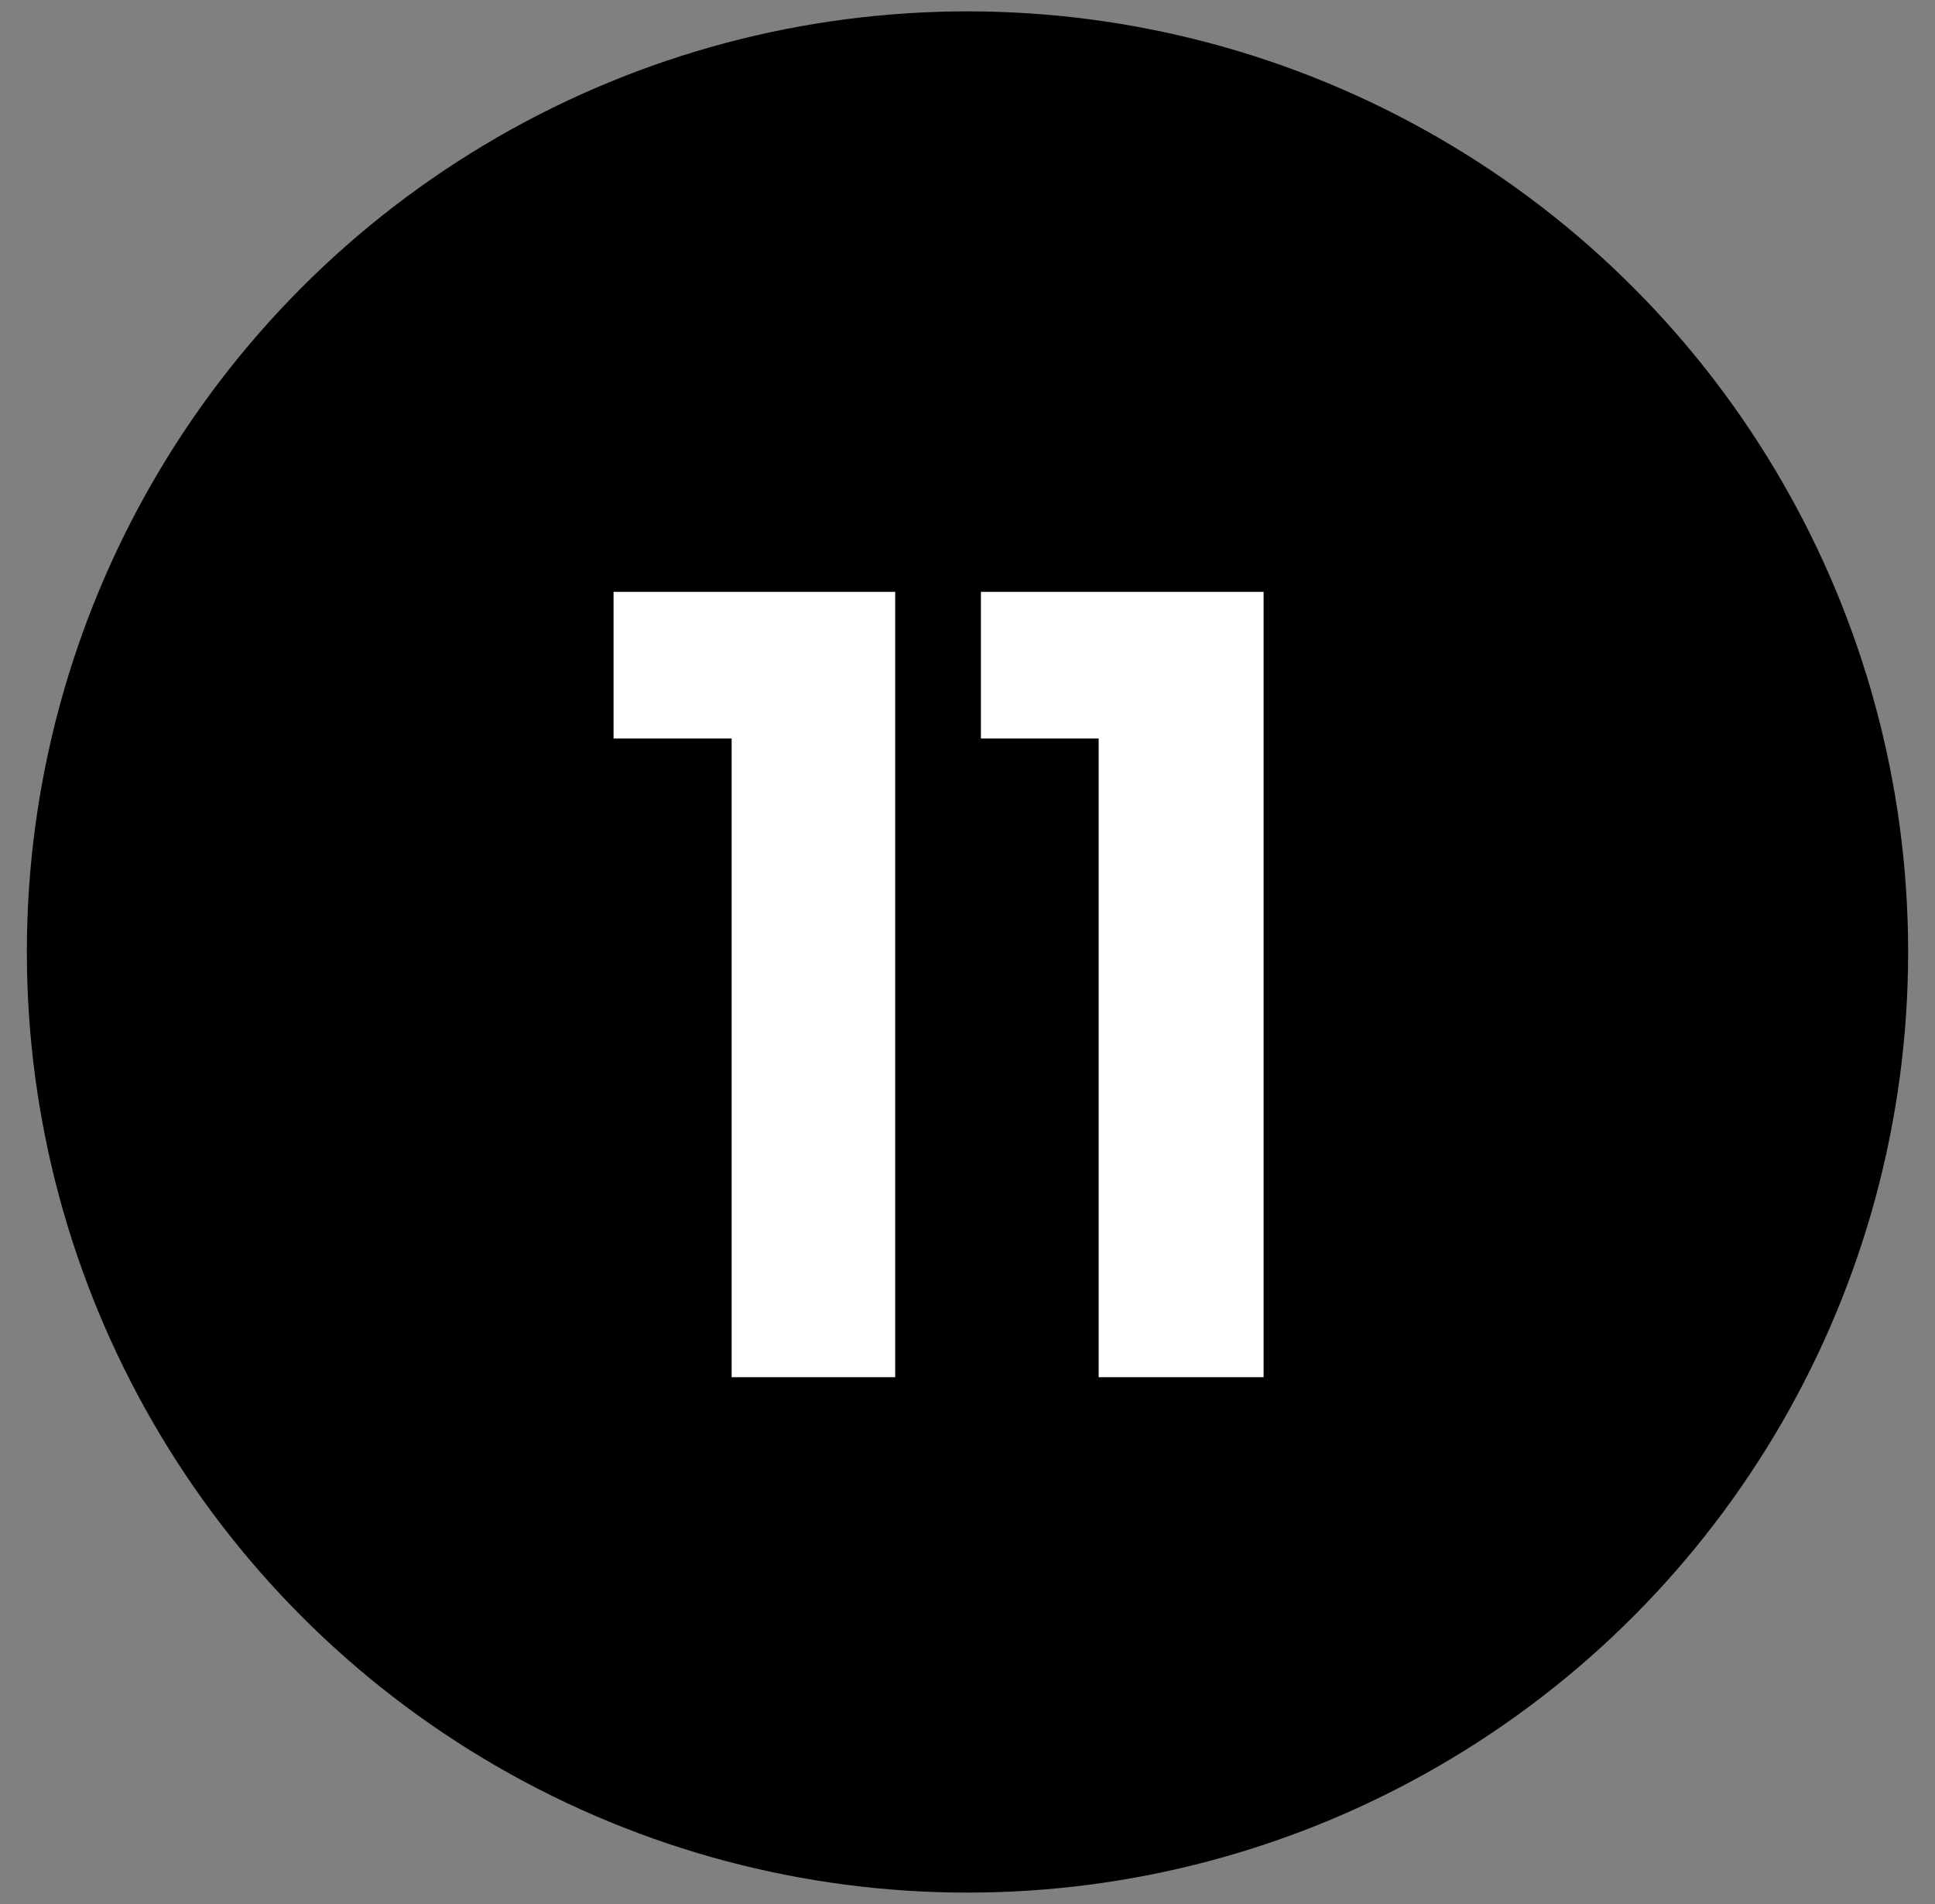
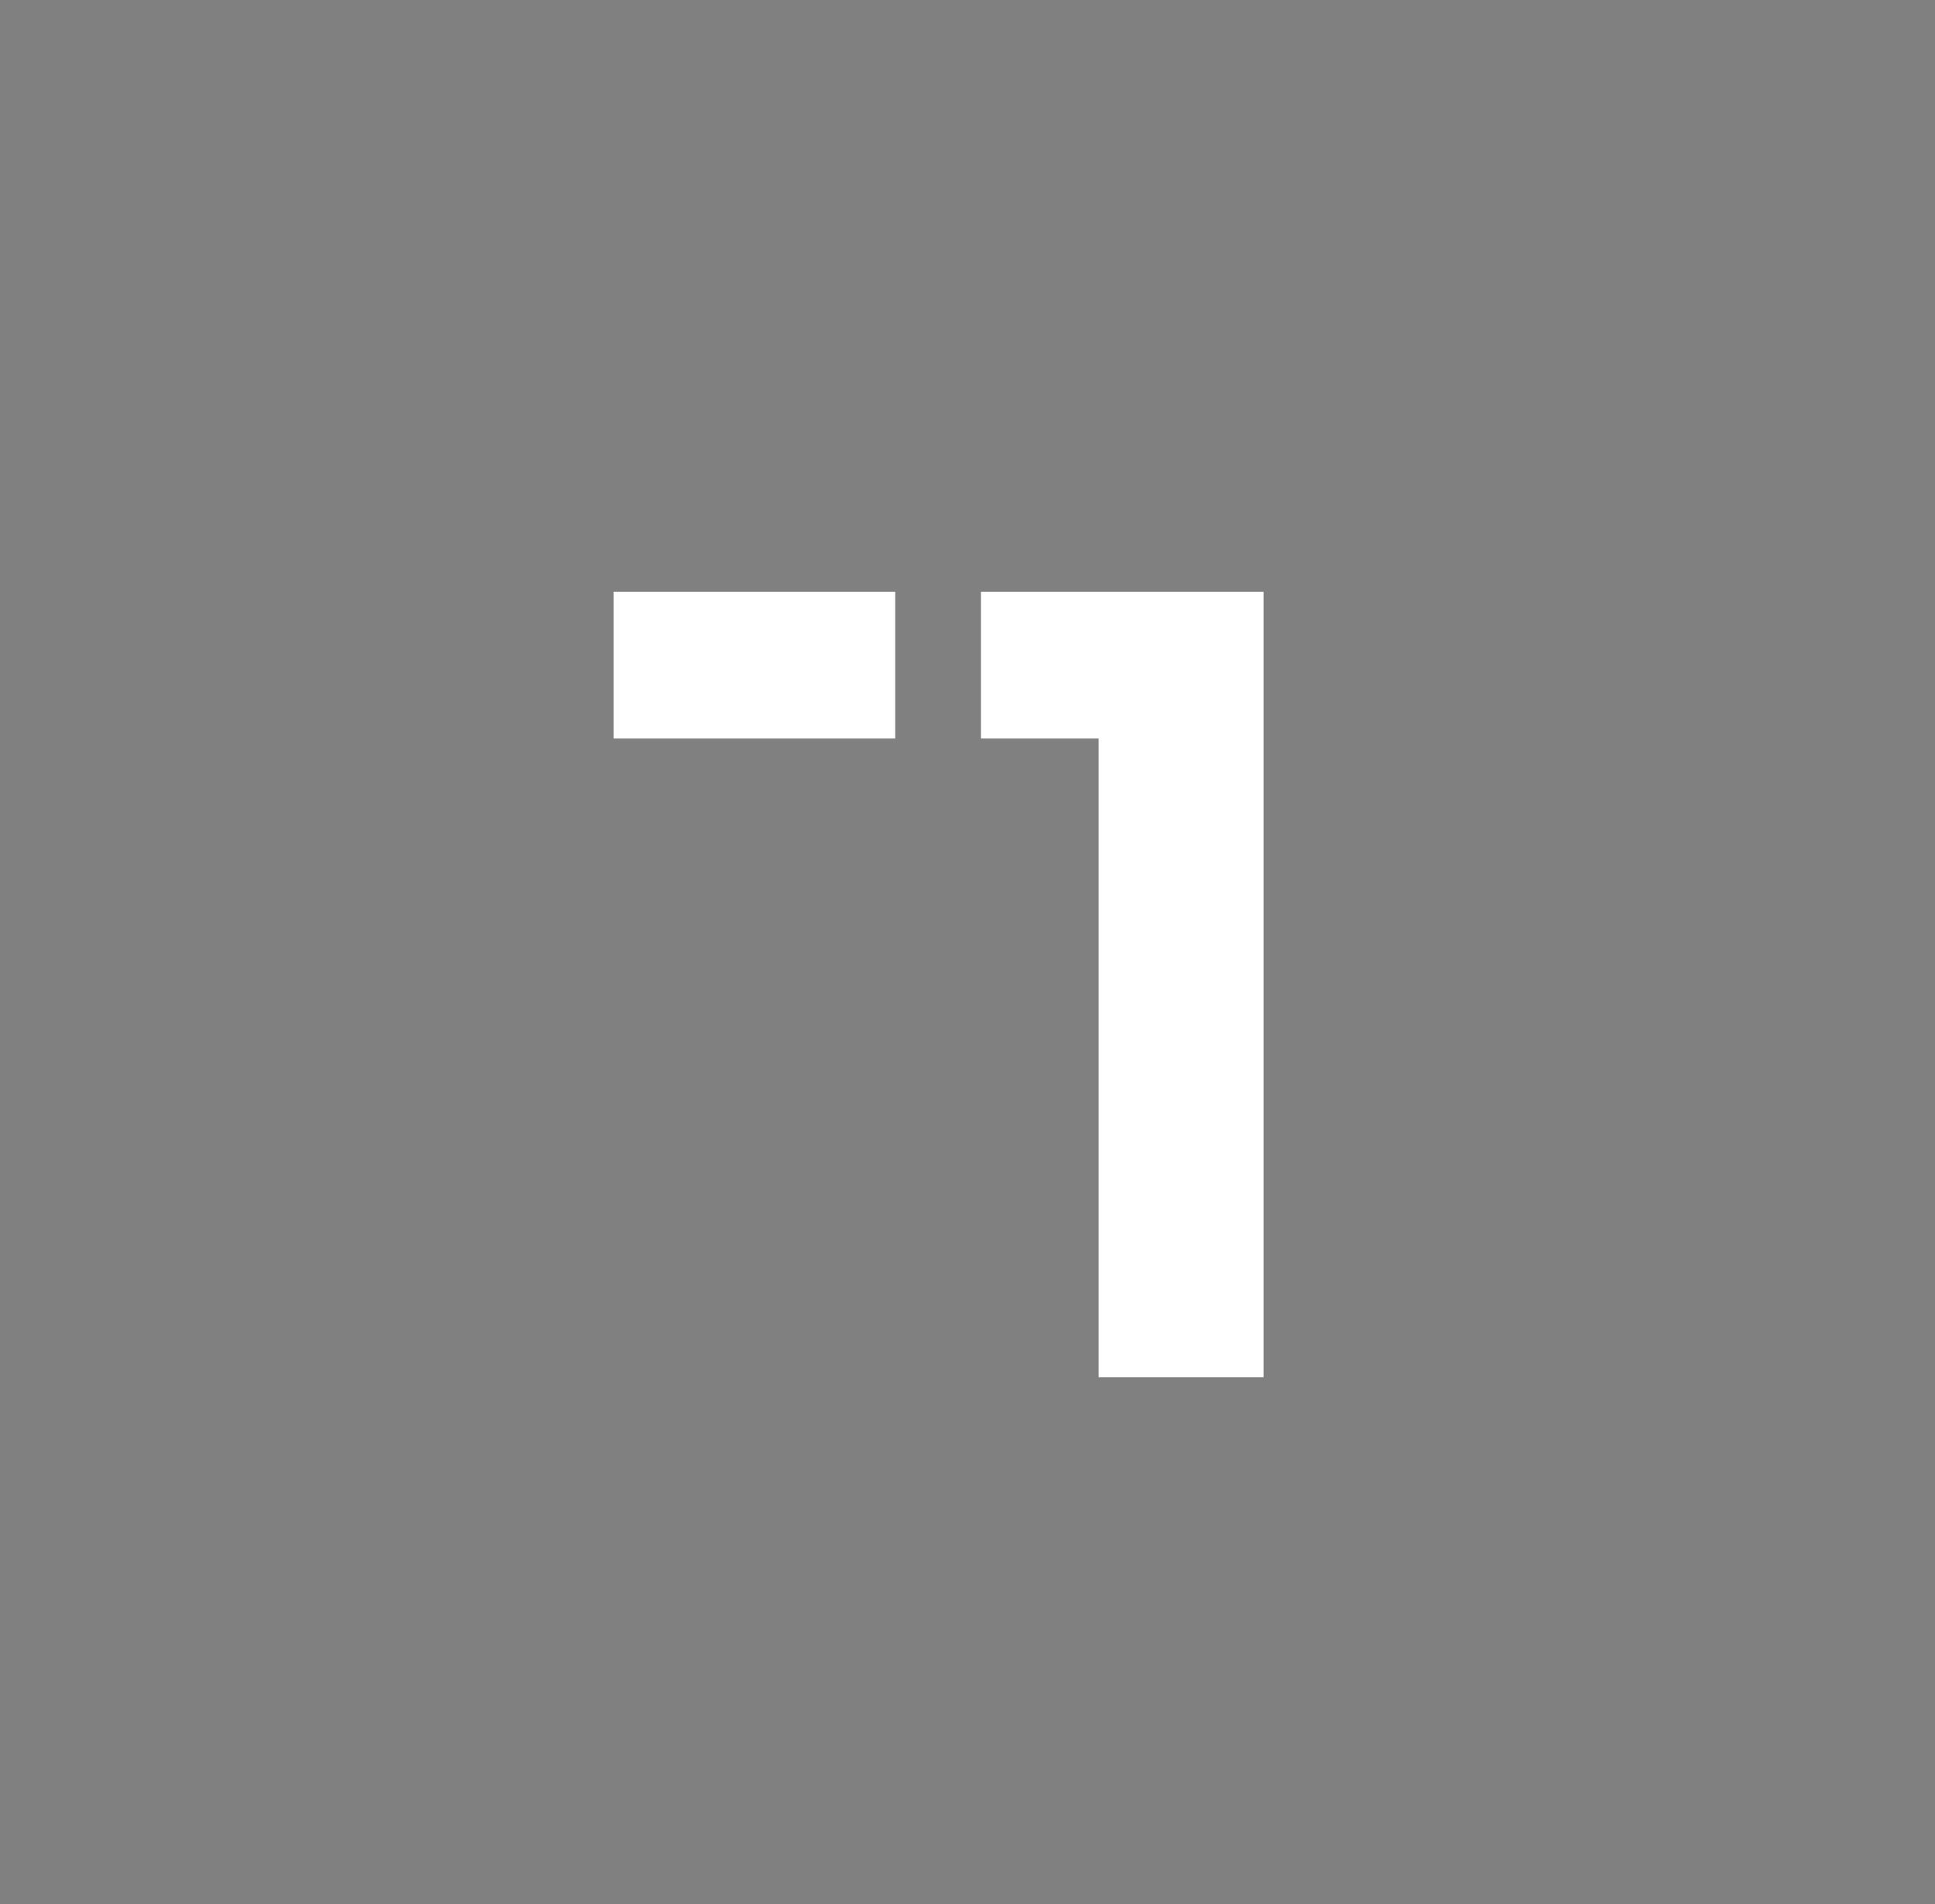
<svg xmlns="http://www.w3.org/2000/svg" id="Layer_1" data-name="Layer 1" viewBox="0 0 56.2 55.31">
  <rect x="0" y="0" width="56.2" height="55.31" fill="#808080" stroke="none" />
  <defs>
    <style>.cls-1{fill:#fff;}</style>
  </defs>
-   <circle cx="28.1" cy="27.65" r="27.32" />
-   <path class="cls-1" d="M17.82,21.45V17.19H26V40H21.25V21.45Z" />
+   <path class="cls-1" d="M17.82,21.45V17.19H26V40V21.45Z" />
  <path class="cls-1" d="M28.49,21.45V17.19H36.7V40H31.91V21.45Z" />
</svg>